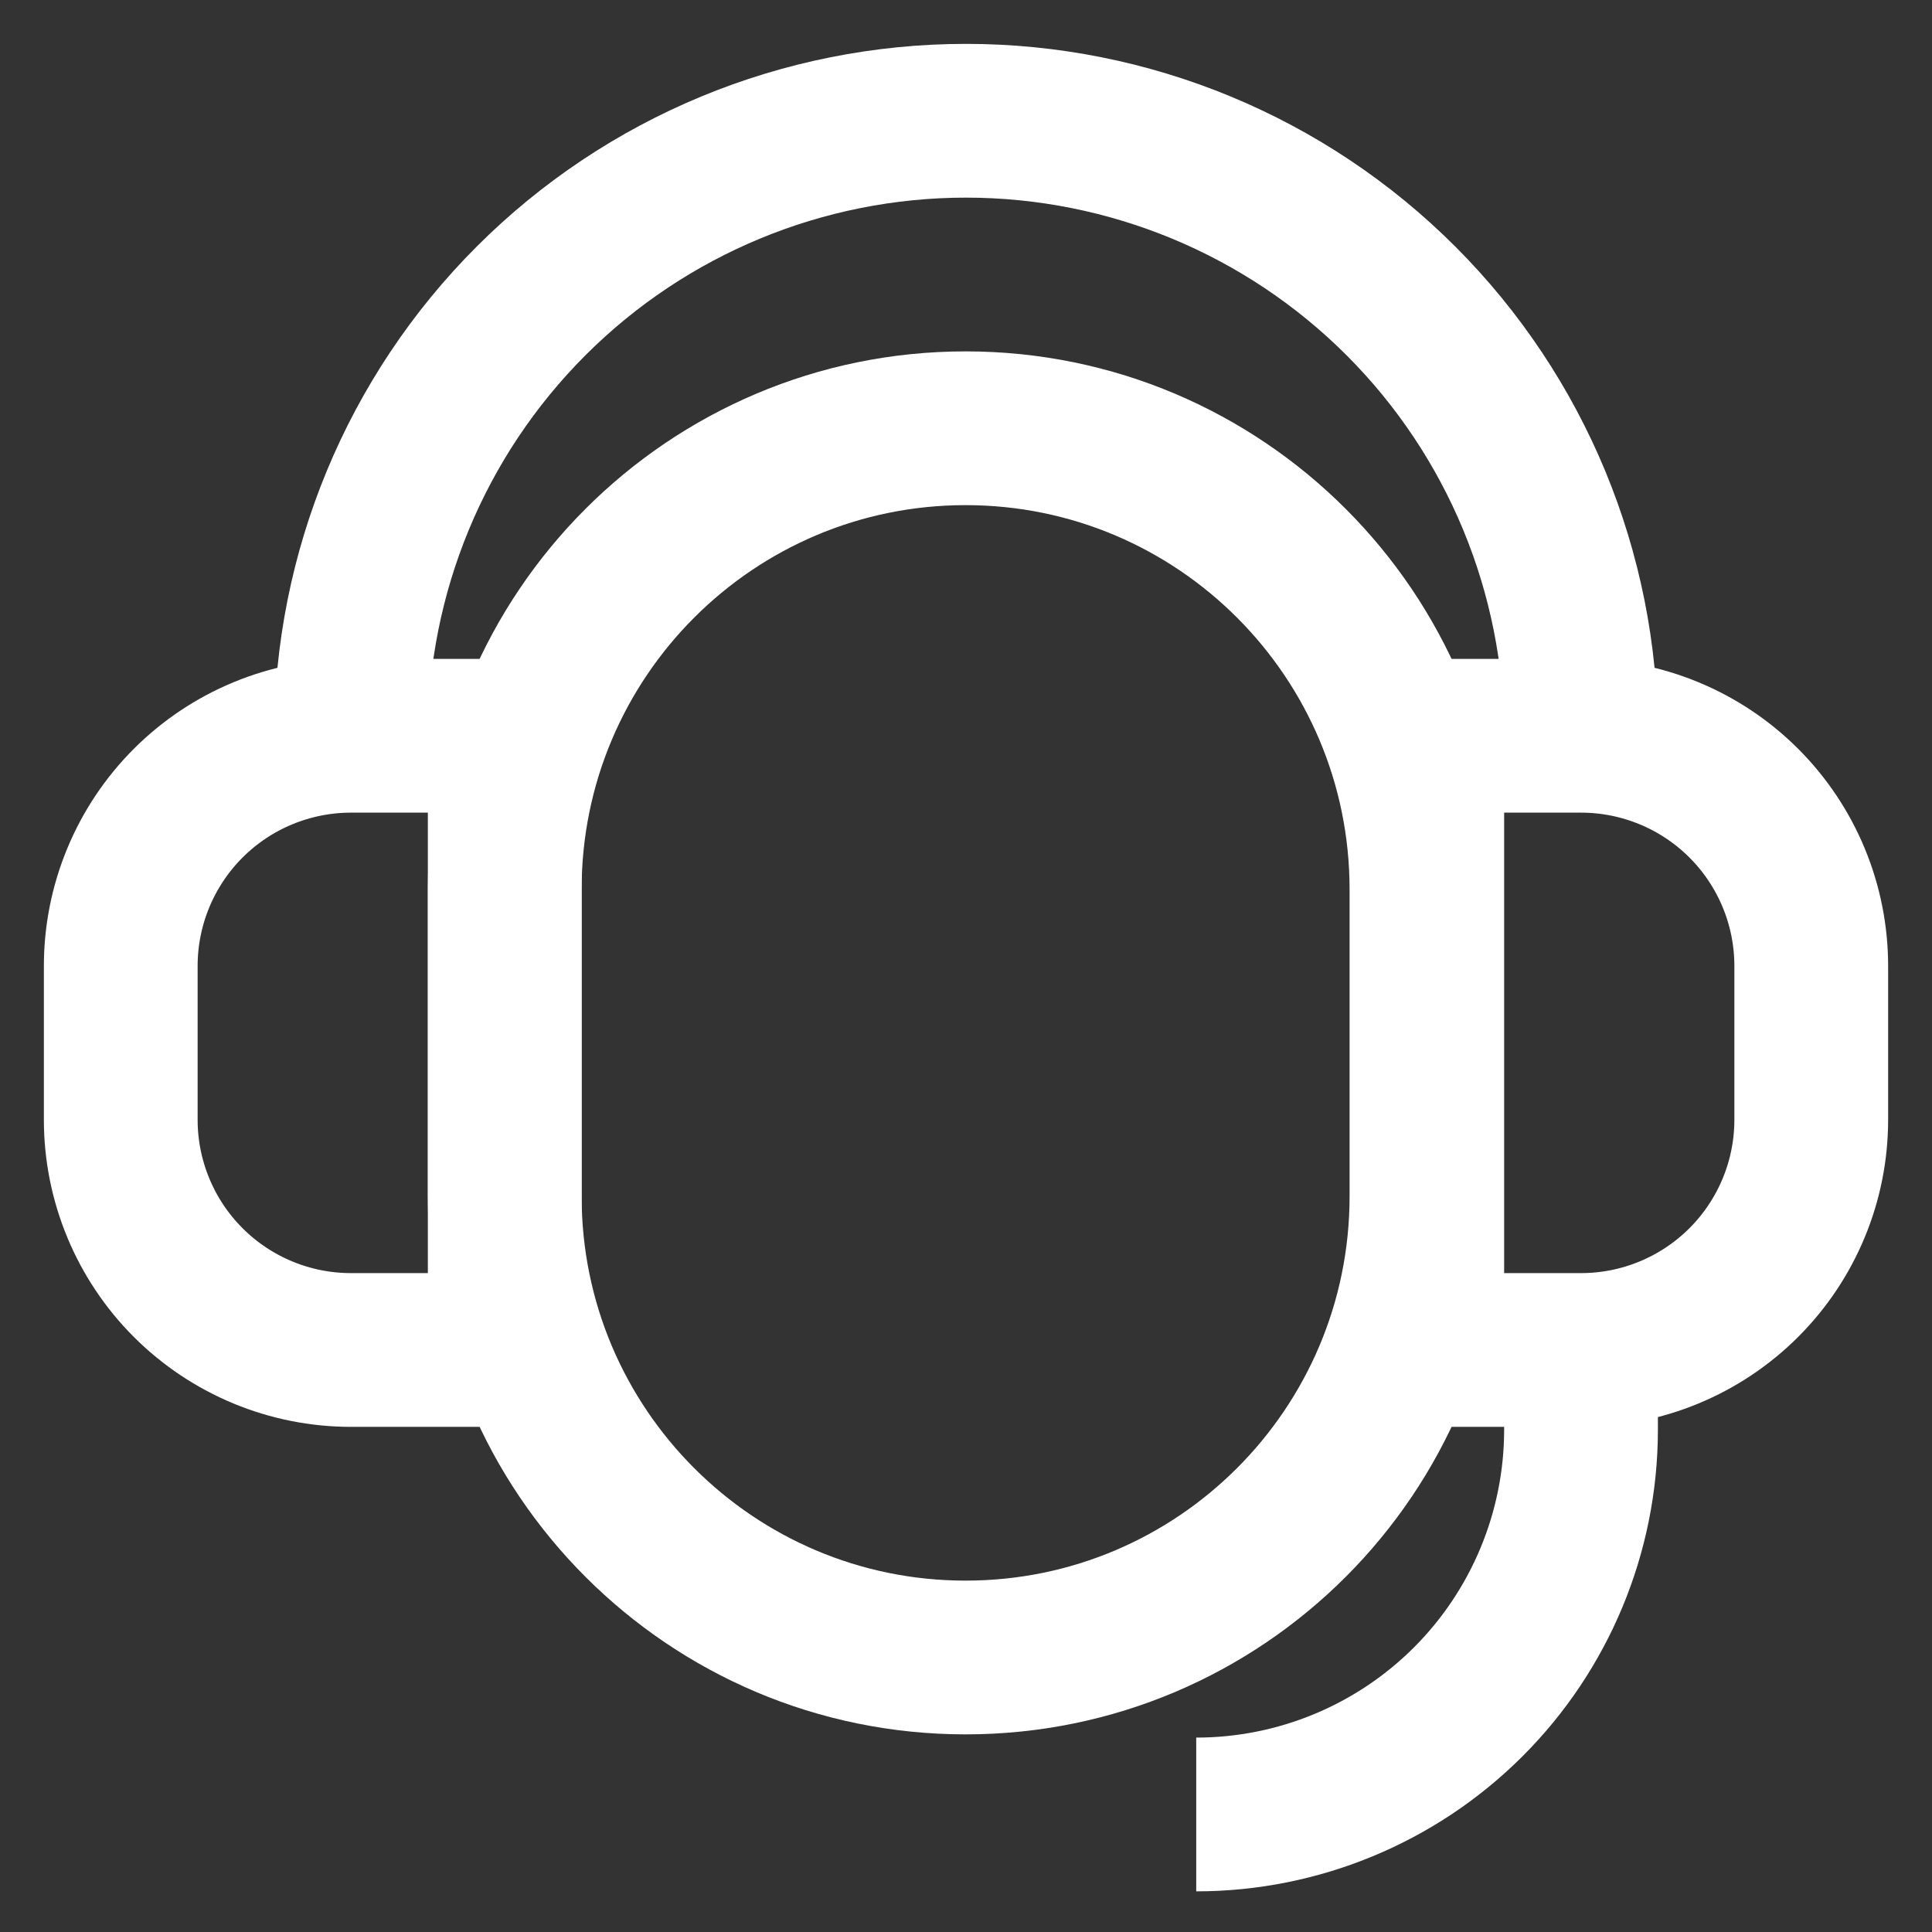
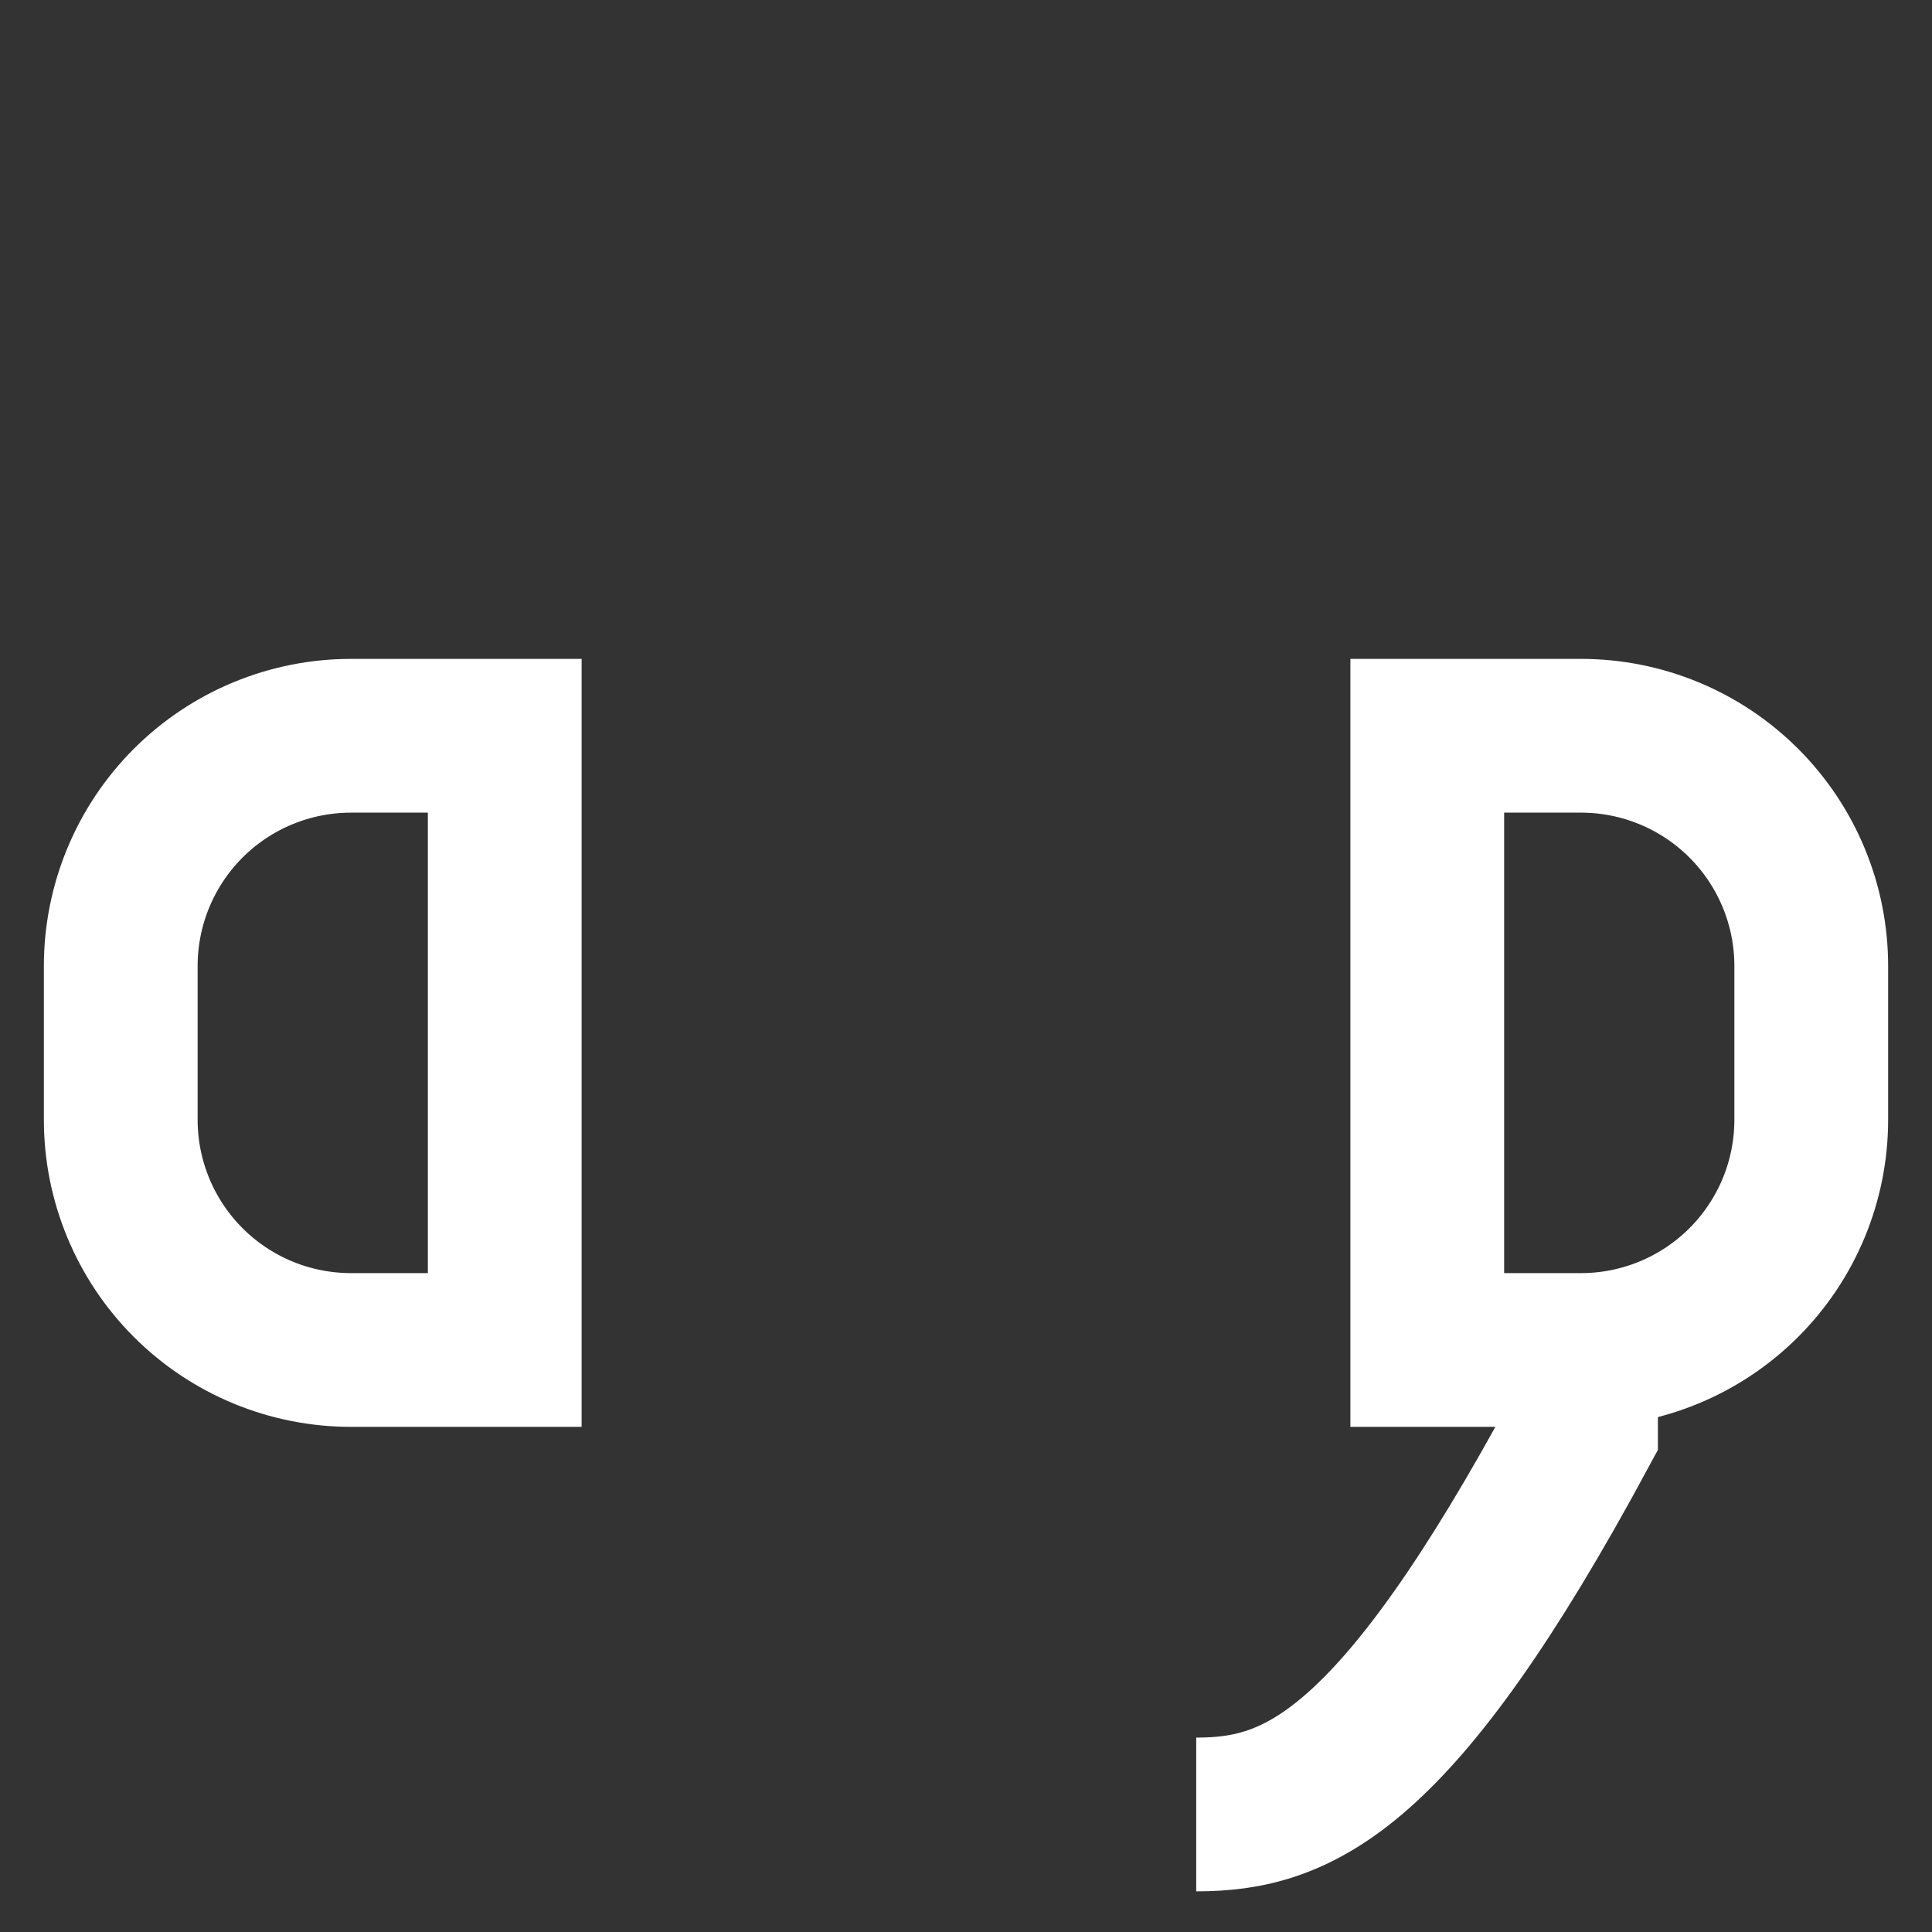
<svg xmlns="http://www.w3.org/2000/svg" width="60" height="60" viewBox="0 0 60 60" fill="none">
  <rect x="0" y="0" width="60" height="60" fill="#333333" stroke="none" />
-   <path d="M44.3 27.625C44.3 19.713 37.892 13.3 29.988 13.3C22.083 13.3 15.675 19.713 15.675 27.625V37.15C15.675 45.061 22.083 51.475 29.988 51.475C37.892 51.475 44.3 45.061 44.3 37.15V27.625Z" stroke="white" stroke-width="4.775" stroke-miterlimit="10" />
  <path d="M44.325 22.85H49.1C50.996 22.85 52.815 23.603 54.156 24.944C55.497 26.285 56.25 28.103 56.25 30V34.775C56.25 36.671 55.497 38.489 54.156 39.83C52.815 41.171 50.996 41.925 49.1 41.925H44.325V22.85Z" stroke="white" stroke-width="4.775" stroke-miterlimit="10" />
  <path d="M15.675 41.925H10.9C9.004 41.925 7.185 41.172 5.844 39.831C4.503 38.49 3.75 36.671 3.75 34.775L3.75 30C3.75 29.061 3.935 28.131 4.294 27.264C4.654 26.396 5.18 25.608 5.844 24.944C6.508 24.28 7.296 23.753 8.164 23.394C9.031 23.035 9.961 22.85 10.9 22.85H15.675L15.675 41.925Z" stroke="white" stroke-width="4.775" stroke-miterlimit="10" />
-   <path d="M10.9 22.85C10.9 17.784 12.912 12.926 16.494 9.344C20.076 5.762 24.934 3.75 30 3.75C35.066 3.75 39.924 5.762 43.506 9.344C47.088 12.926 49.1 17.784 49.1 22.85" stroke="white" stroke-width="4.775" stroke-miterlimit="10" />
-   <path d="M49.1 41.925V44.425C49.093 47.59 47.831 50.623 45.591 52.859C43.351 55.094 40.315 56.35 37.15 56.35" stroke="white" stroke-width="4.775" stroke-miterlimit="10" />
+   <path d="M49.1 41.925V44.425C43.351 55.094 40.315 56.35 37.15 56.35" stroke="white" stroke-width="4.775" stroke-miterlimit="10" />
</svg>